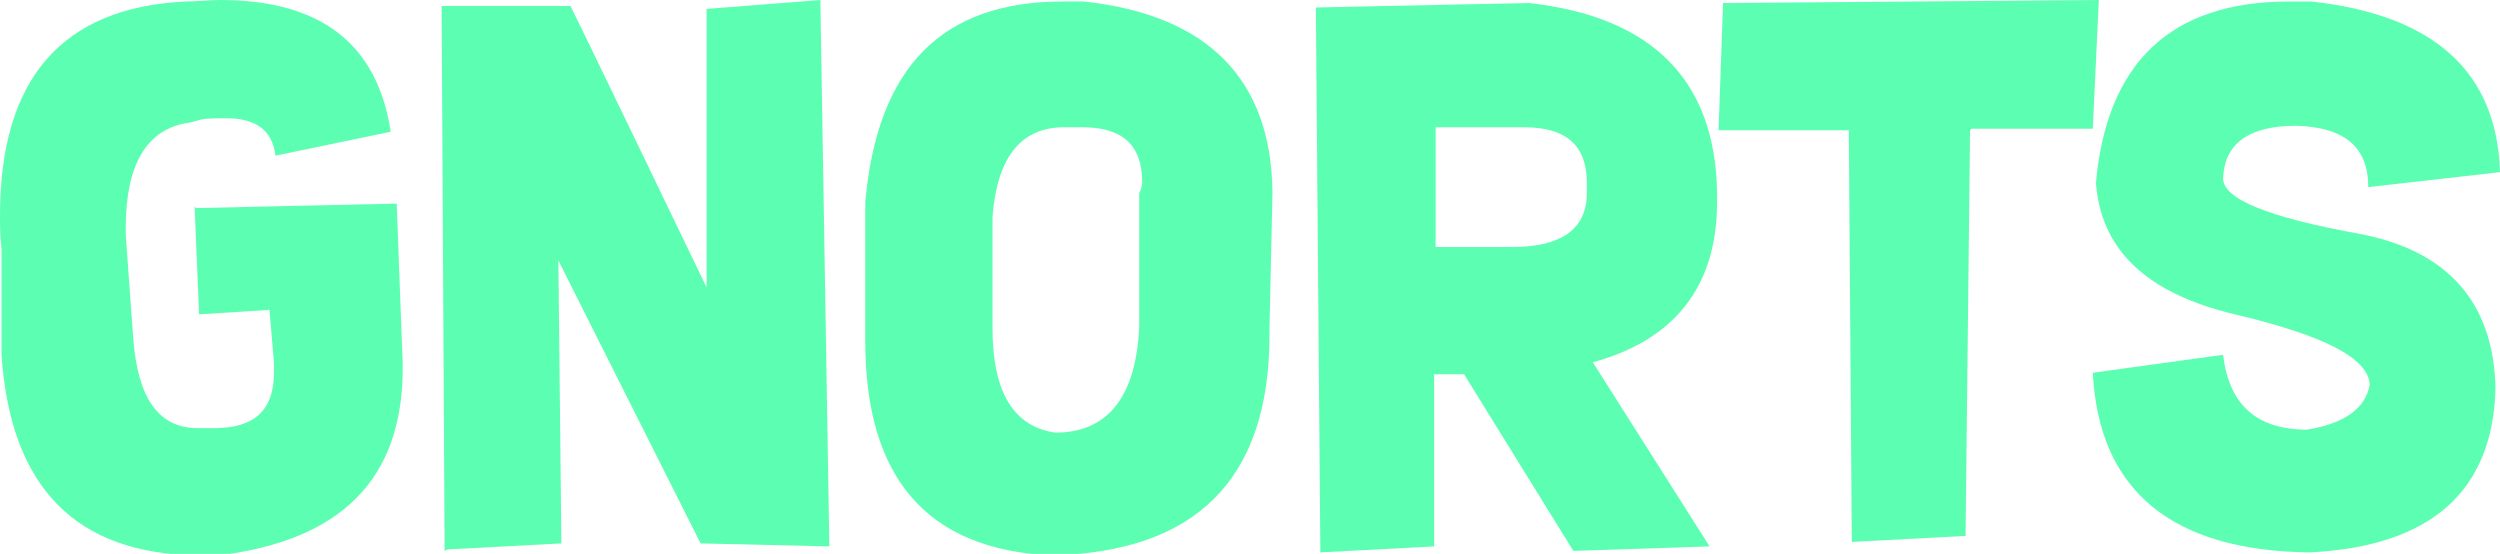
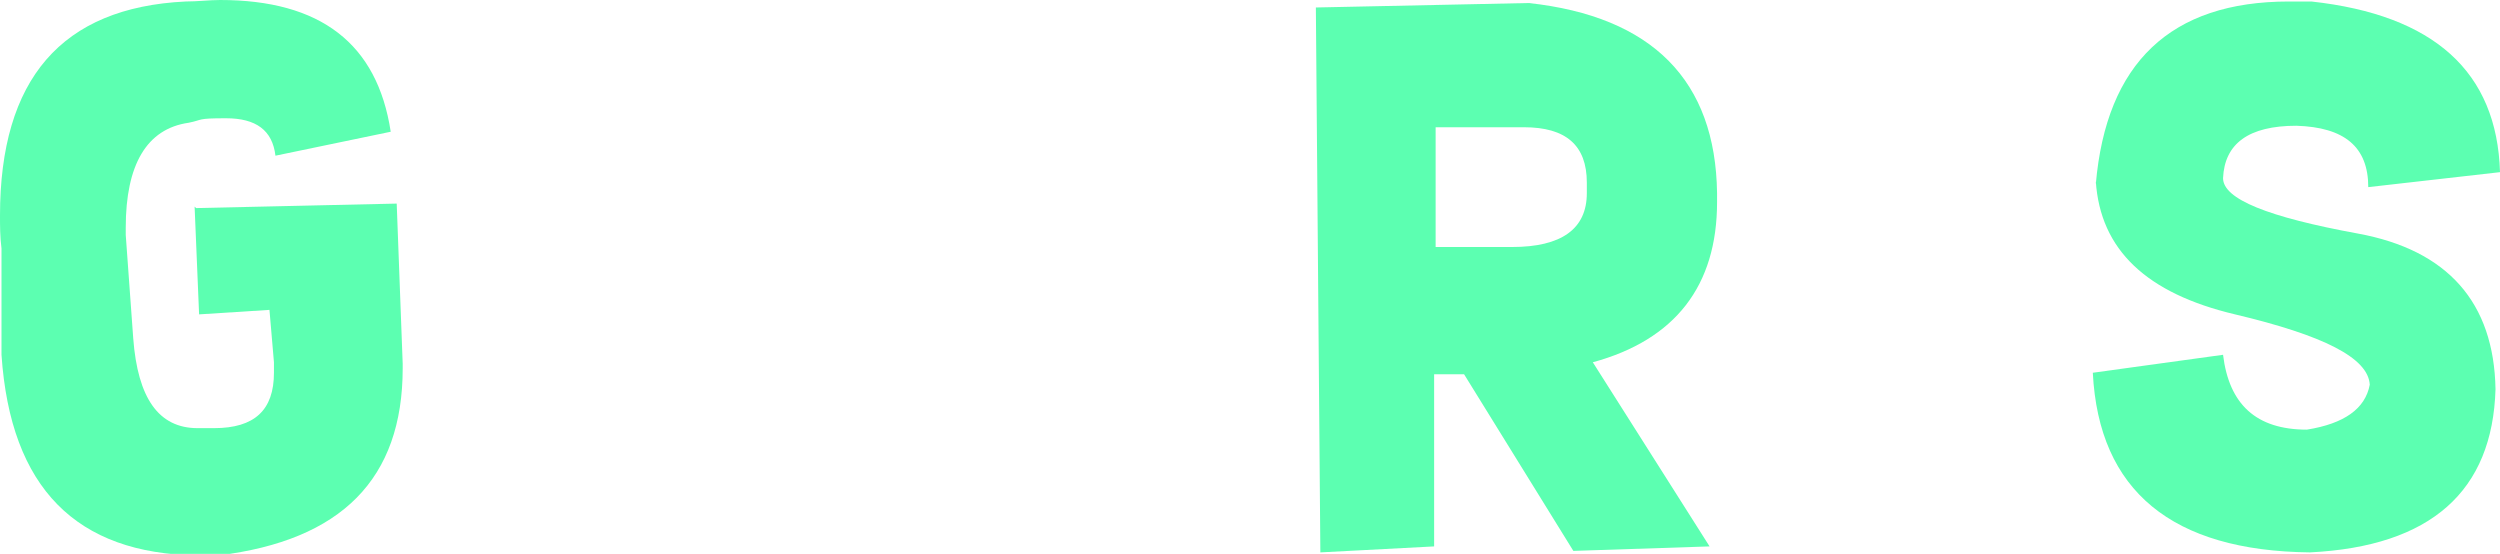
<svg xmlns="http://www.w3.org/2000/svg" id="Layer_1" version="1.1" viewBox="0 0 167 37">
  <defs>
    <style>
      .st0 {
        fill: #5cffb1;
      }
    </style>
  </defs>
  <path class="st0" d="M13.1,13.9l13.4-.3.4,10.7v.3c0,7.4-4.1,11.5-12.3,12.5-.5,0-1,0-1.4,0C5.1,37,.7,32.6.1,23.7v-7.1c-.1-.8-.1-1.5-.1-2.2C0,5.3,4.1.5,12.4.1c.8,0,1.6-.1,2.3-.1,6.7,0,10.5,2.9,11.4,8.8l-7.7,1.6c-.2-1.7-1.3-2.5-3.3-2.5s-1.5.1-2.5.3c-2.8.4-4.2,2.8-4.2,7v.5l.5,6.9c.3,4,1.7,6,4.3,6h.3c.3,0,.5,0,.8,0,2.7,0,4-1.2,4-3.7s0-.5,0-.7l-.3-3.5-4.7.3-.3-7.2Z" />
-   <path class="st0" d="M29.7,36.8L29.5.4h8.6c0-.1,9.1,18.8,9.1,18.8V.6c-.1,0,7.6-.6,7.6-.6l.6,36.5-8.6-.2-9.5-18.9.2,18.9-7.6.4Z" />
-   <path class="st0" d="M85,12.9l-.2,9.1v.4c0,9.6-4.9,14.5-14.6,14.7-8.3-.4-12.4-5.2-12.4-14.3s0-1.4,0-2.2v-7.1C58.6,4.5,62.9.1,71,.1s1,0,1.4,0c8.3.9,12.5,5.2,12.6,12.7ZM76.1,21.7v-8.8c.1-.2.2-.5.2-.7,0-2.5-1.3-3.7-4-3.7s-.5,0-.8,0h-.4c-2.9,0-4.5,2-4.8,6v6.9s0,.5,0,.5c0,4.3,1.4,6.6,4.2,7,3.5,0,5.4-2.4,5.6-7.1Z" />
  <path class="st0" d="M102.1.2c8.3.9,12.5,5.2,12.6,12.7v.6c0,5.6-2.8,9.2-8.3,10.7l7.8,12.3-9.1.3-7.3-11.8h-2s0,11.5,0,11.5l-7.6.4-.3-36.4,14.3-.3ZM95.9,8.5v8s4.5,0,4.5,0h.6c3.3,0,5-1.2,5-3.6,0-.2,0-.5,0-.7,0-2.5-1.4-3.7-4.2-3.7s-.5,0-.8,0h-5.1Z" />
-   <path class="st0" d="M131.6,8.7l-.3,27.1-7.6.4-.2-27.5h-8.7l.3-8.5,25.1-.2-.4,8.6h-8.1Z" />
  <path class="st0" d="M140,12.3c.7-8.1,5-12.2,12.9-12.2s1,0,1.5,0c8.2.9,12.4,4.7,12.6,11.4l-8.8,1c0-2.7-1.6-4-4.8-4.1-3.2,0-4.8,1.2-4.9,3.5,0,1.4,3,2.6,9,3.7s9.1,4.6,9.2,10.4c-.2,6.8-4.3,10.5-12.4,10.9-9.2-.1-14.1-4.1-14.5-12l8.7-1.2c.4,3.3,2.2,5,5.6,5,2.5-.4,3.9-1.4,4.2-3-.1-1.8-3.1-3.3-9-4.7-5.9-1.4-9-4.3-9.3-8.9Z" />
</svg>